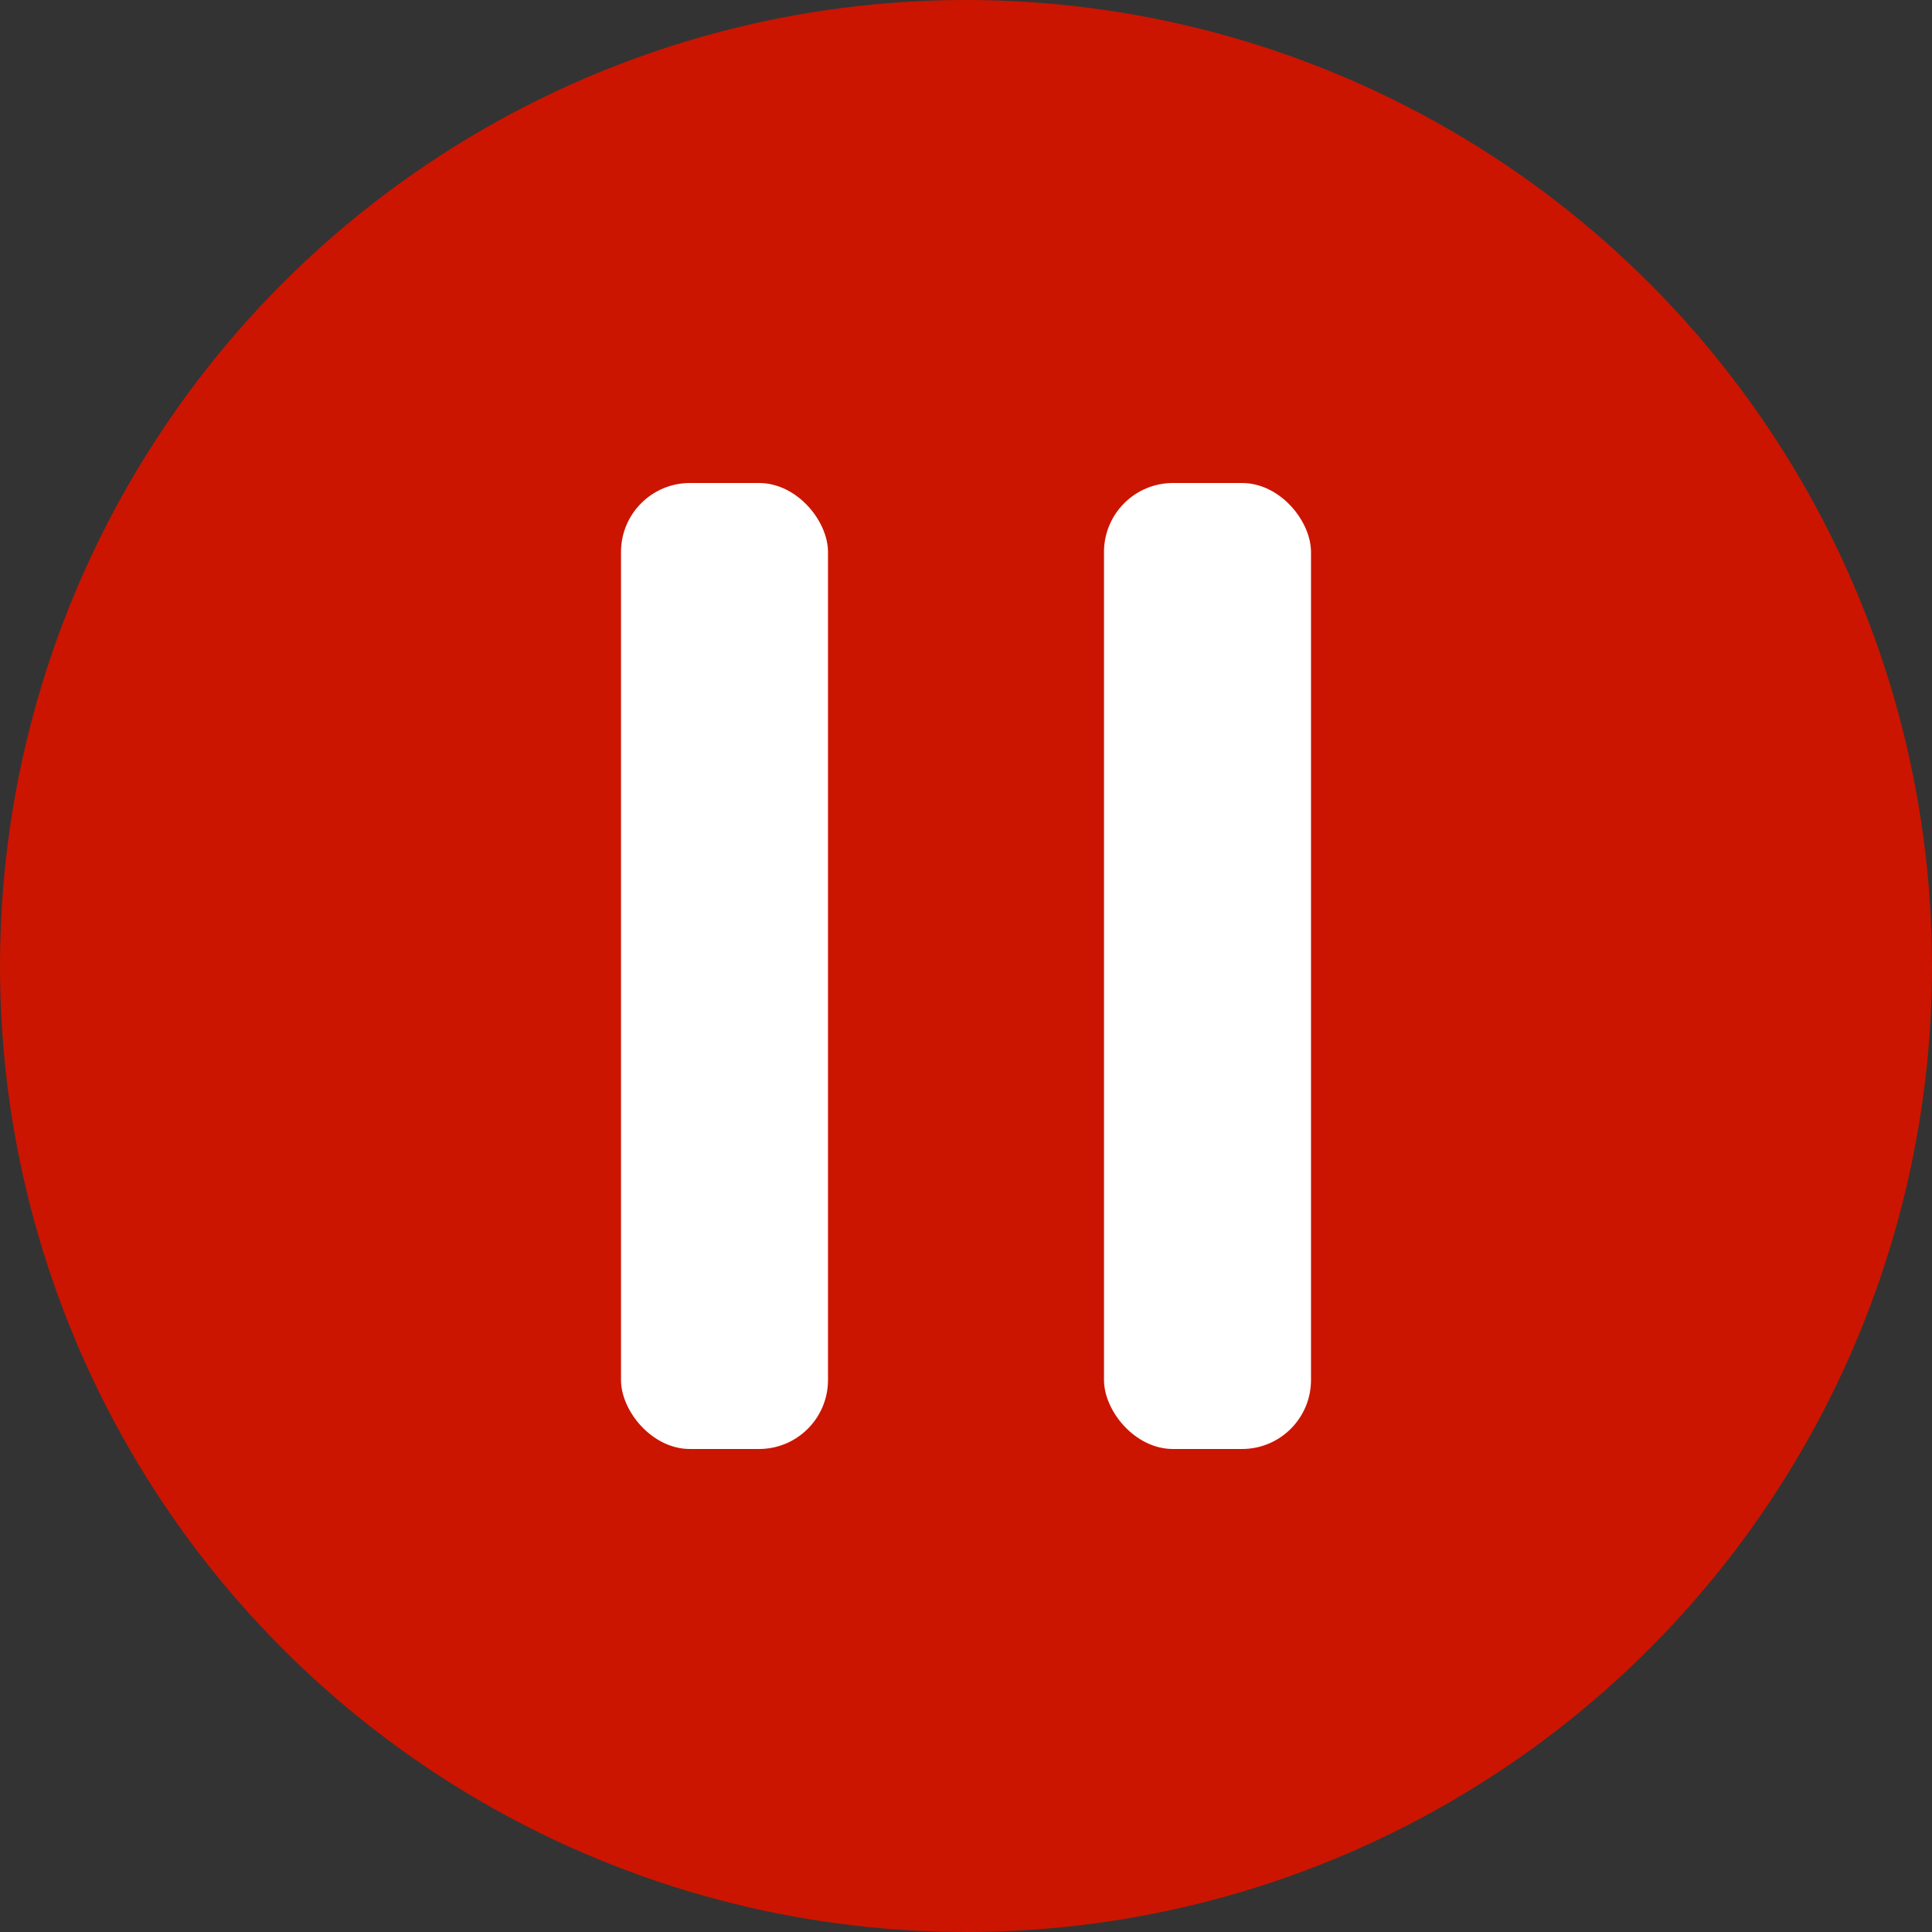
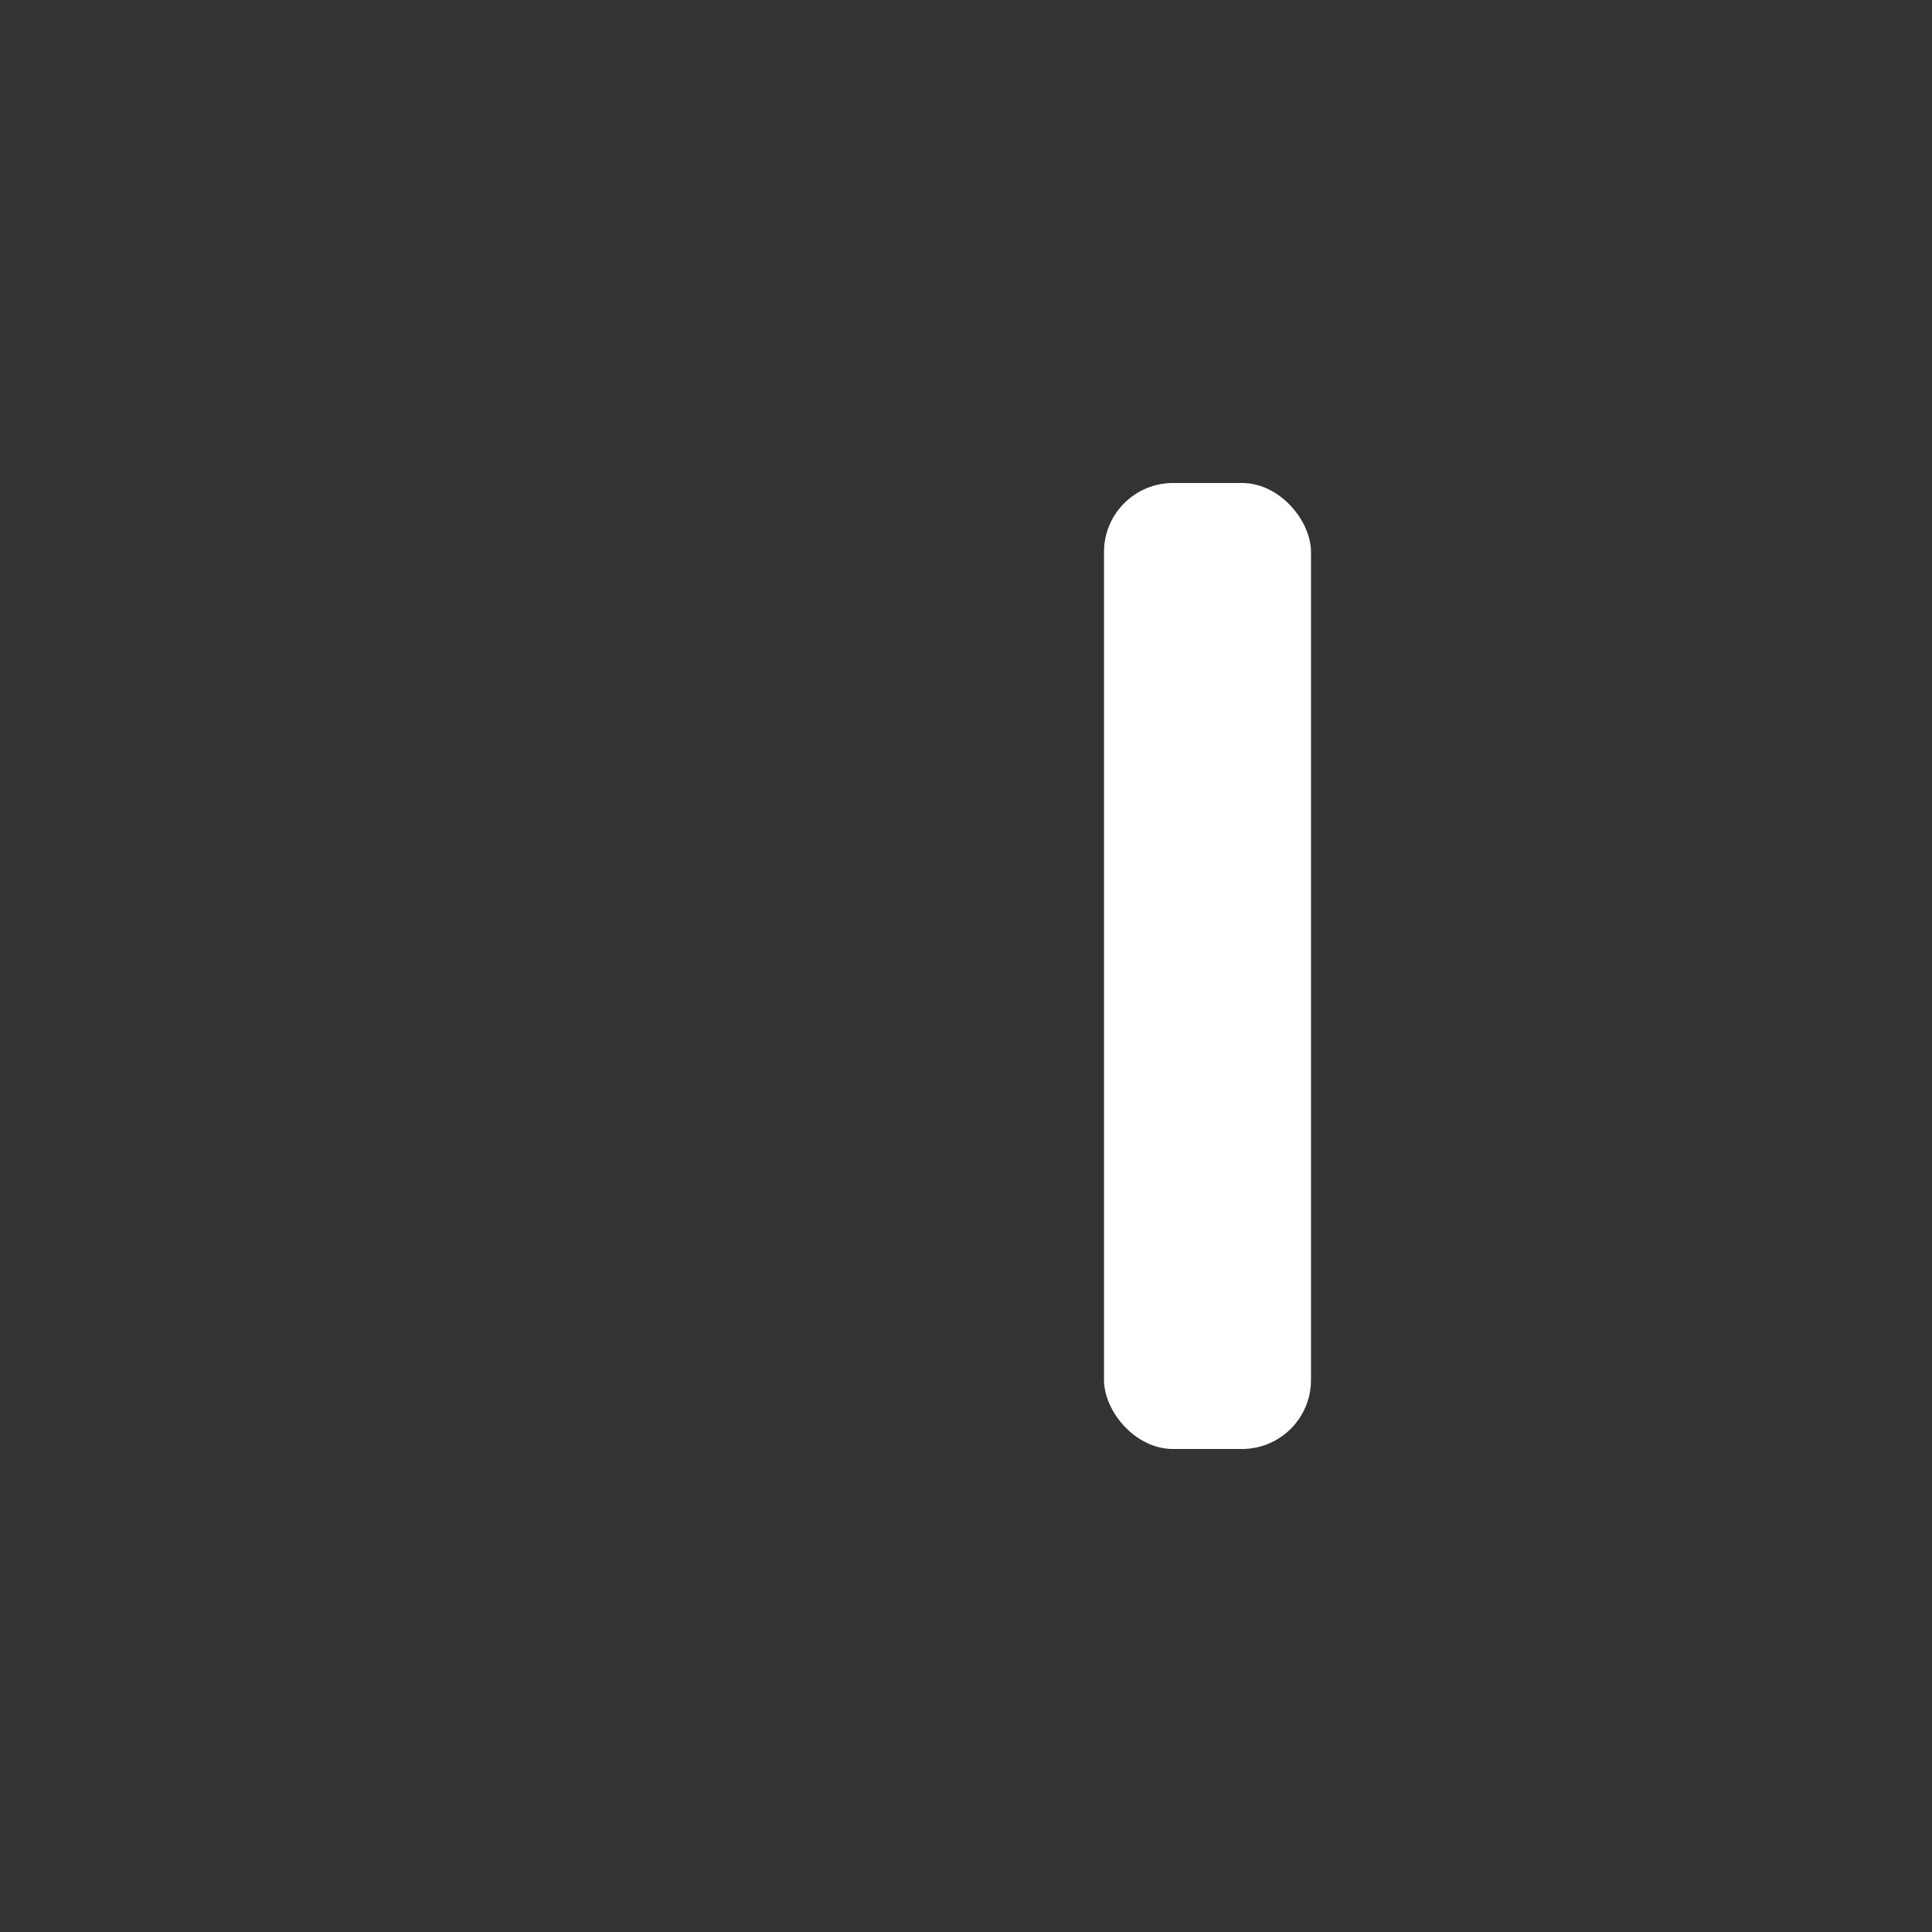
<svg xmlns="http://www.w3.org/2000/svg" width="28" height="28" viewBox="0 0 28 28" fill="none">
  <rect x="0" y="0" width="28" height="28" fill="#333333" stroke="none" />
-   <circle cx="14" cy="14" r="14" fill="#CB1500" />
-   <rect x="9" y="7" width="3" height="14" rx="1" fill="white" />
  <rect x="16" y="7" width="3" height="14" rx="1" fill="white" />
</svg>